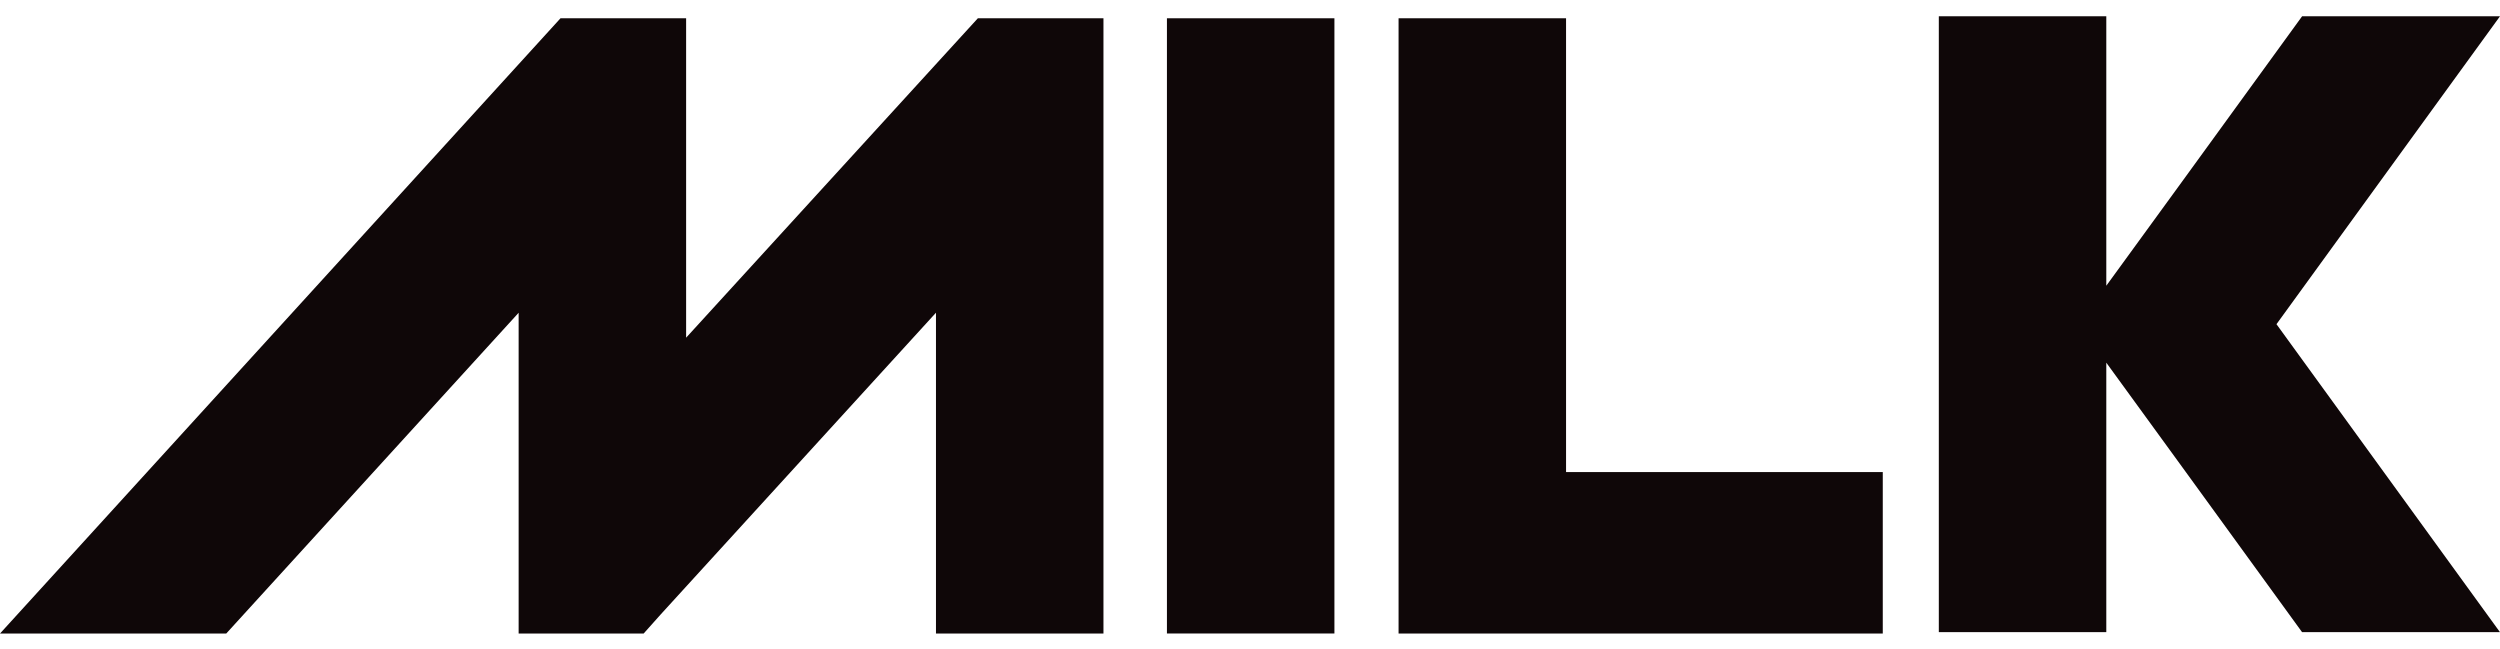
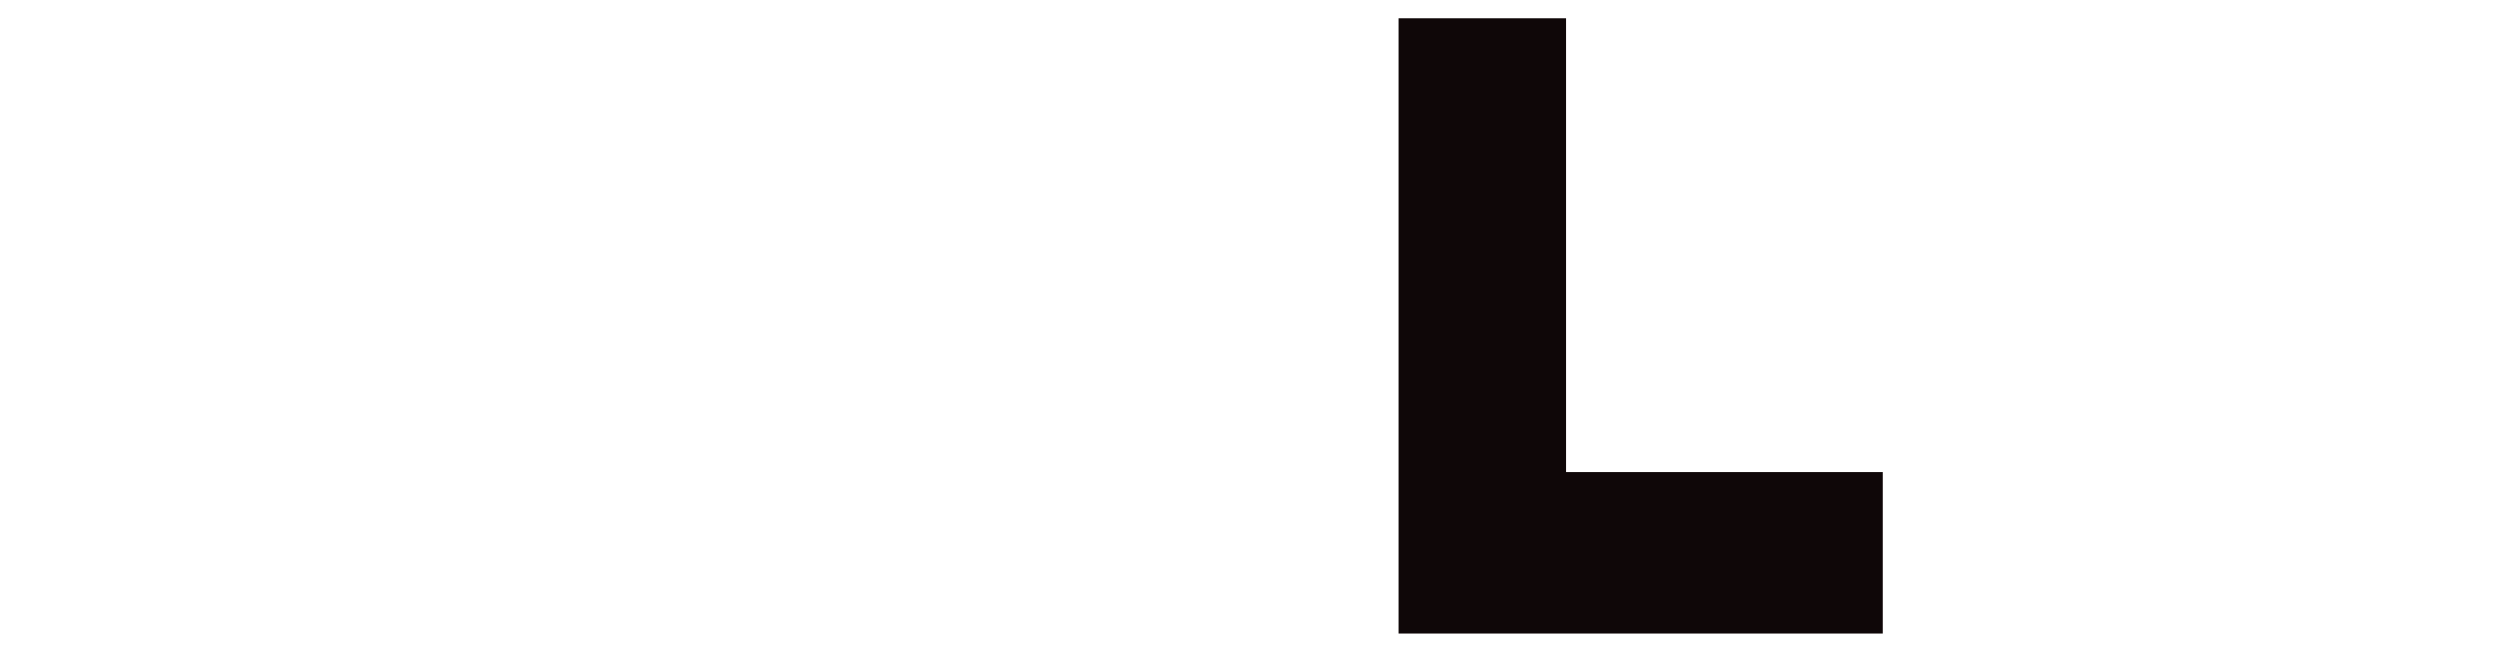
<svg xmlns="http://www.w3.org/2000/svg" width="154" height="40" viewBox="0 0 154 40">
  <g id="MLK22-001-Logos_MILK_Logo_K" transform="translate(0 0.979)">
    <rect id="Rectangle_708" data-name="Rectangle 708" width="154" height="40" transform="translate(0 -0.979)" fill="#e36666" opacity="0" />
    <g id="Group_298" data-name="Group 298" transform="translate(0 0.022)">
-       <rect id="Rectangle_659" data-name="Rectangle 659" width="10.317" height="37.897" transform="translate(71.883 0.125)" fill="#0f0708" />
      <path id="Path_210" data-name="Path 210" d="M227.117,12.4H216.8V50.3h29.827V40.355h-19.51Z" transform="translate(-130.648 -12.275)" fill="#0f0708" />
-       <path id="Path_211" data-name="Path 211" d="M75.884,12.4H69.936L51.965,32.076V12.4H44.227L9.7,50.3H23.636l18.012-19.76V50.3h7.7l1.04-1.165L67.356,30.537V50.3H77.673V12.4Z" transform="translate(-9.7 -12.275)" fill="#0f0708" />
-       <path id="Path_212" data-name="Path 212" d="M317.6,31.069h0L331.369,12.1H319.18l-7.4,10.192h0L307.117,28.7V12.1H296.8V50.038h10.317V33.44l4.659,6.406h0l7.4,10.192h12.189Z" transform="translate(-177.369 -12.1)" fill="#0f0708" />
    </g>
  </g>
</svg>